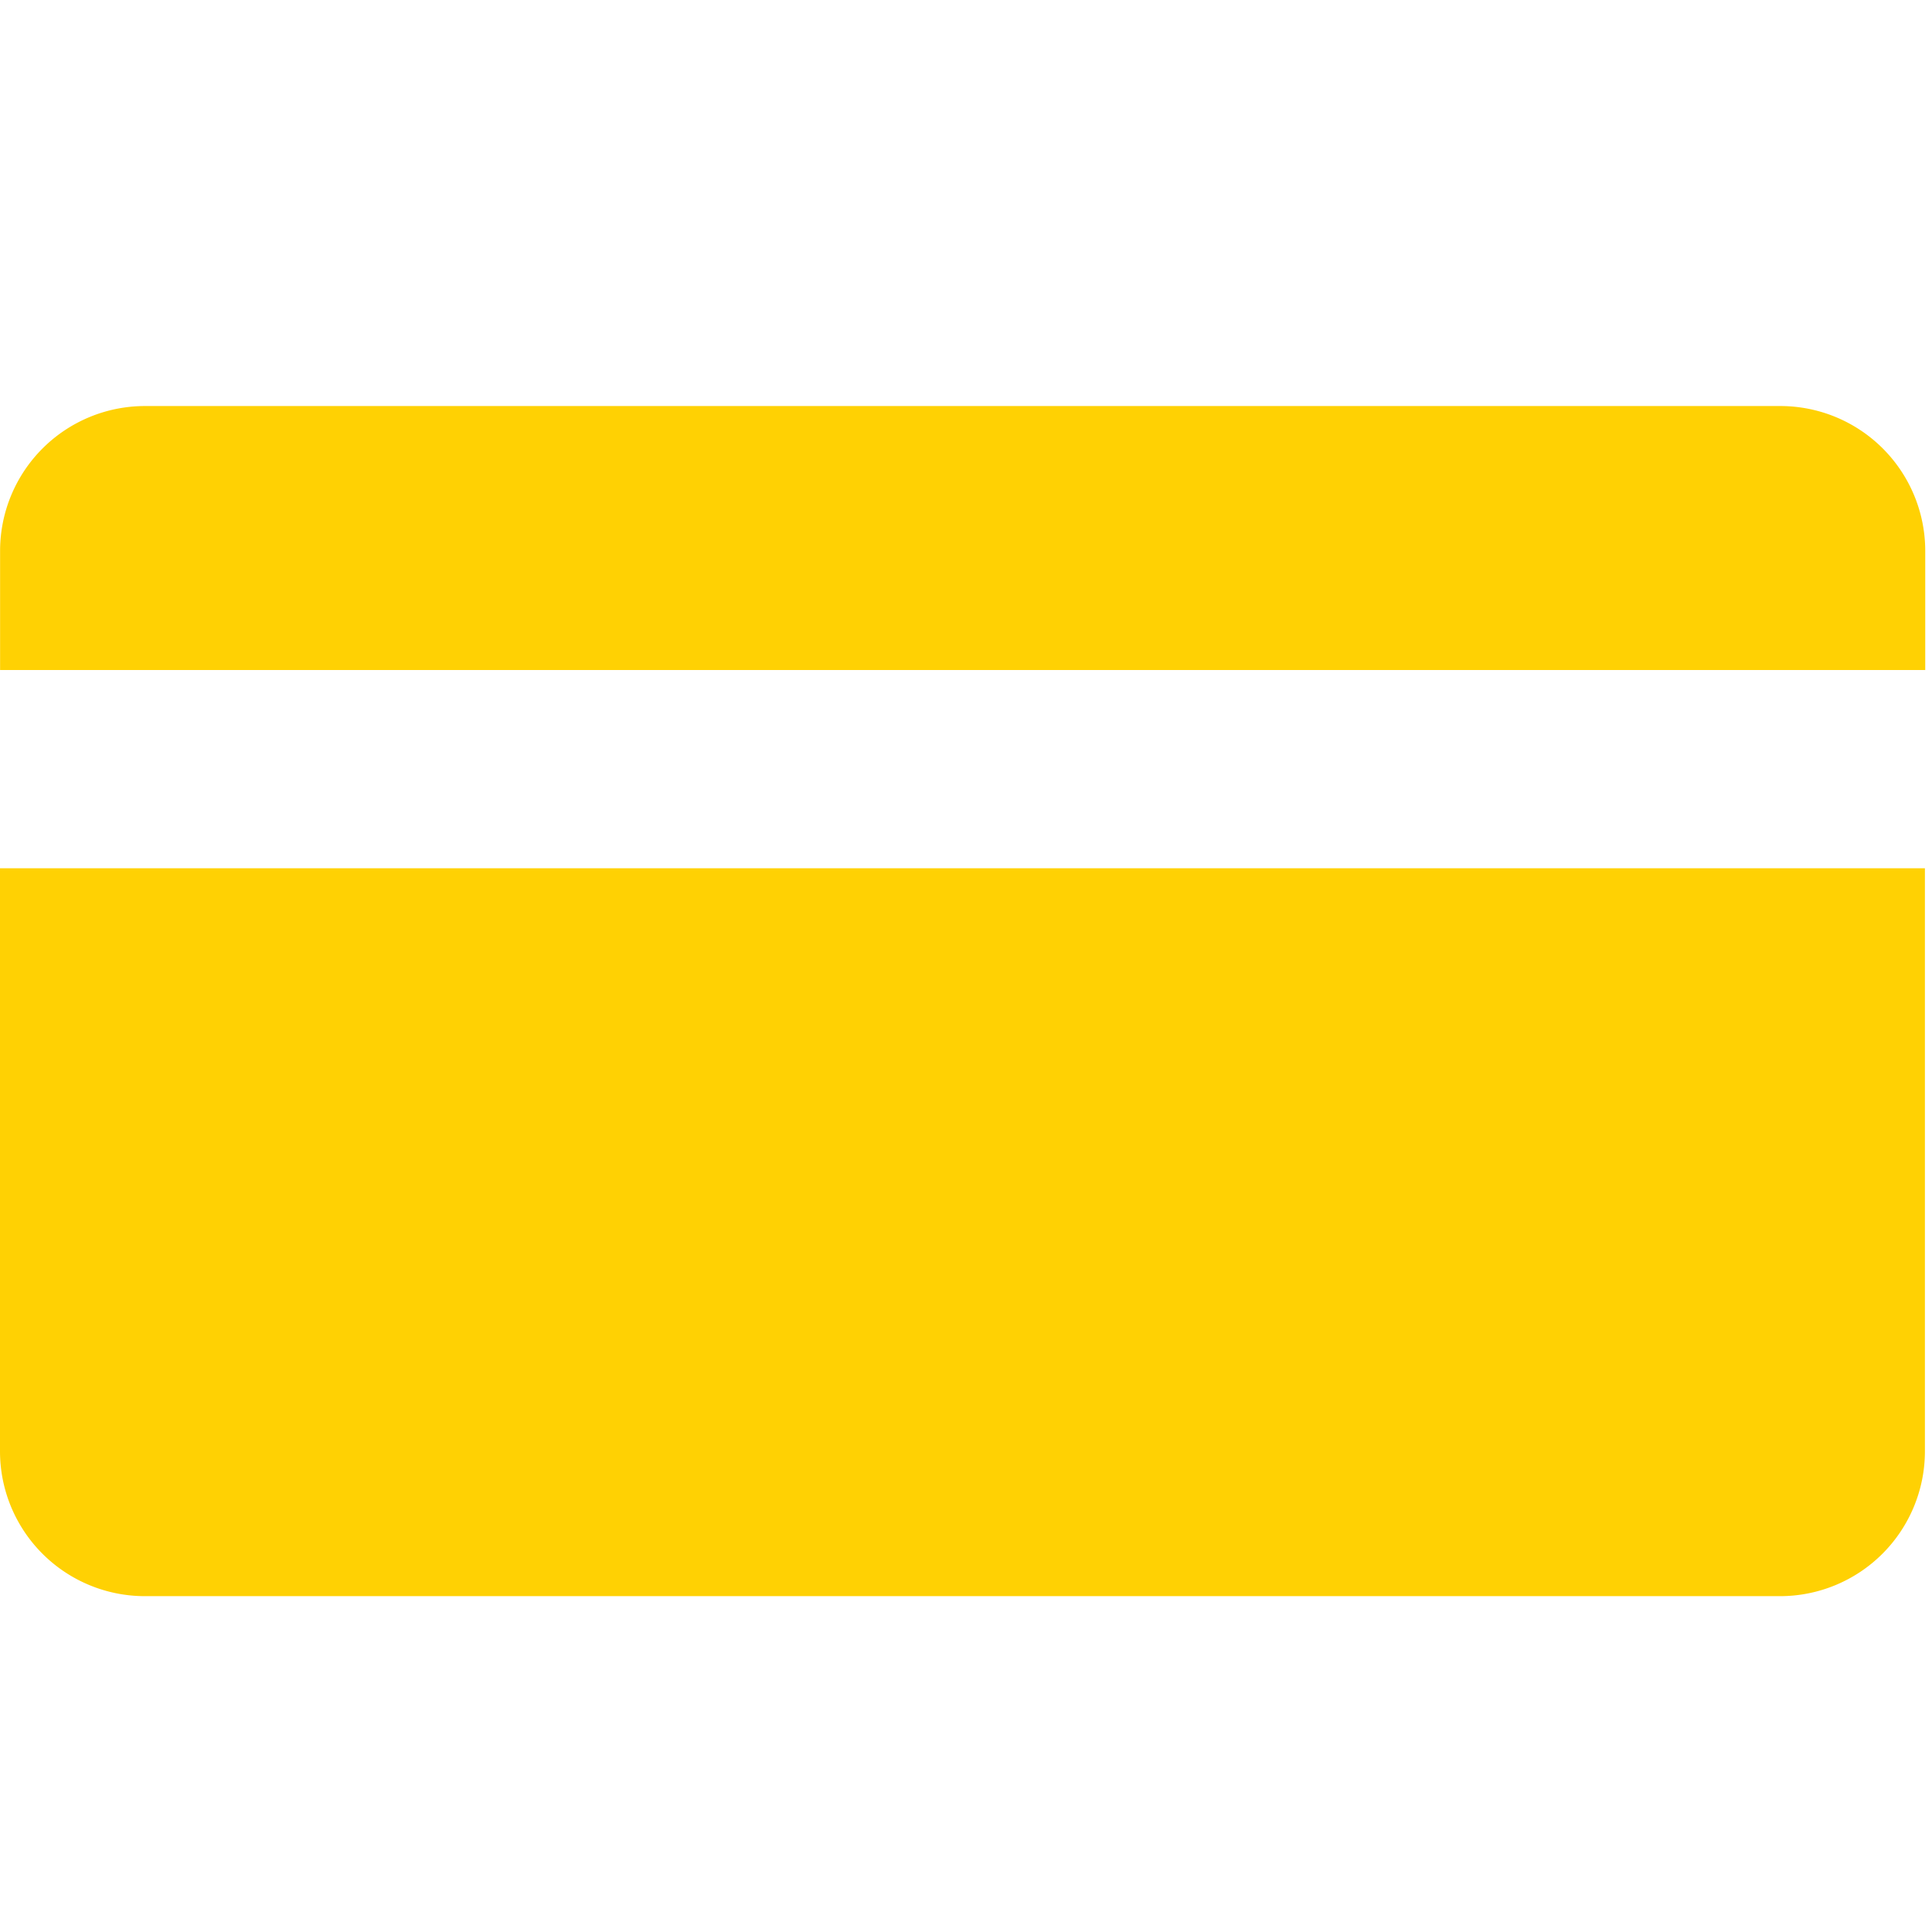
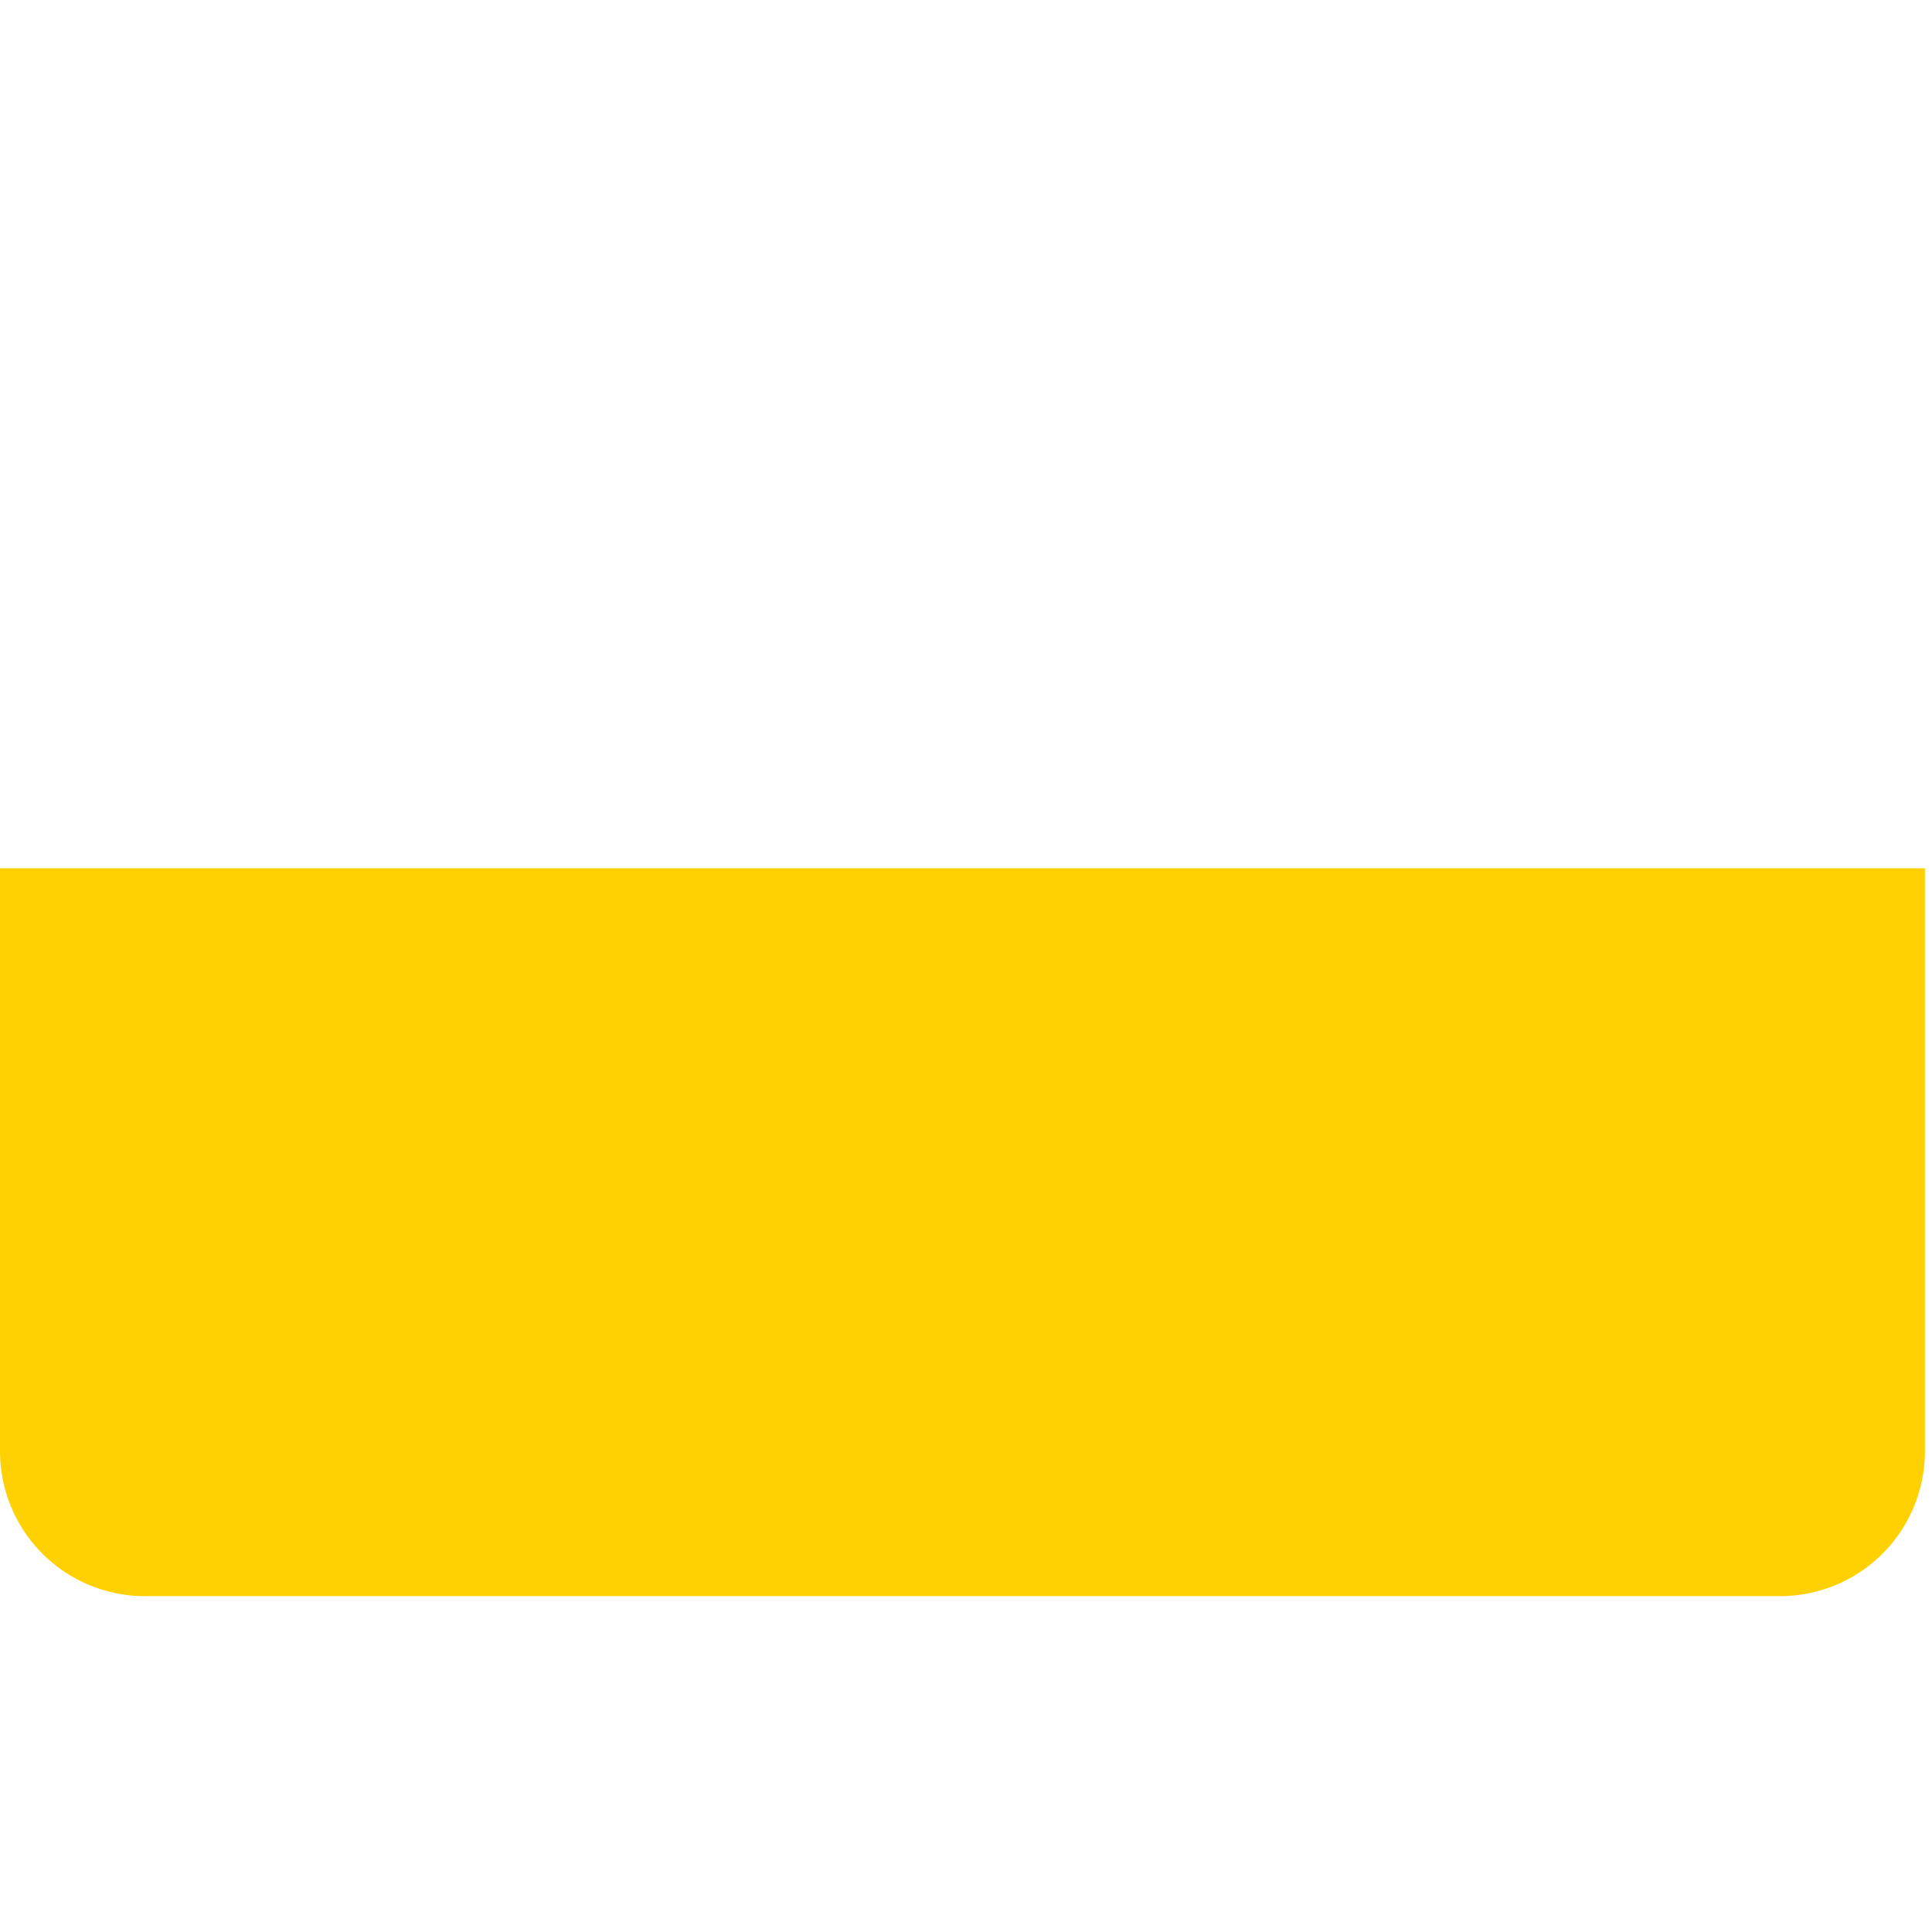
<svg xmlns="http://www.w3.org/2000/svg" width="24" height="24" viewBox="0 0 24 24">
  <g transform="translate(-257 -2137)">
    <rect width="24" height="24" transform="translate(257 2137)" fill="none" />
    <g transform="translate(257 2142.043)">
      <path d="M2230.525,556.2h-11.471v7.242a1.8,1.8,0,0,0,1.8,1.8h20.312a1.8,1.8,0,0,0,1.8-1.8V556.2h-12.444Z" transform="translate(-2219.054 -550.457)" fill="#ffd103" />
-       <path d="M2241.167,544.7h-20.312a1.8,1.8,0,0,0-1.8,1.8v1.479h23.915V546.5A1.8,1.8,0,0,0,2241.167,544.7Z" transform="translate(-2219.054 -544.699)" fill="#ffd103" />
    </g>
  </g>
</svg>